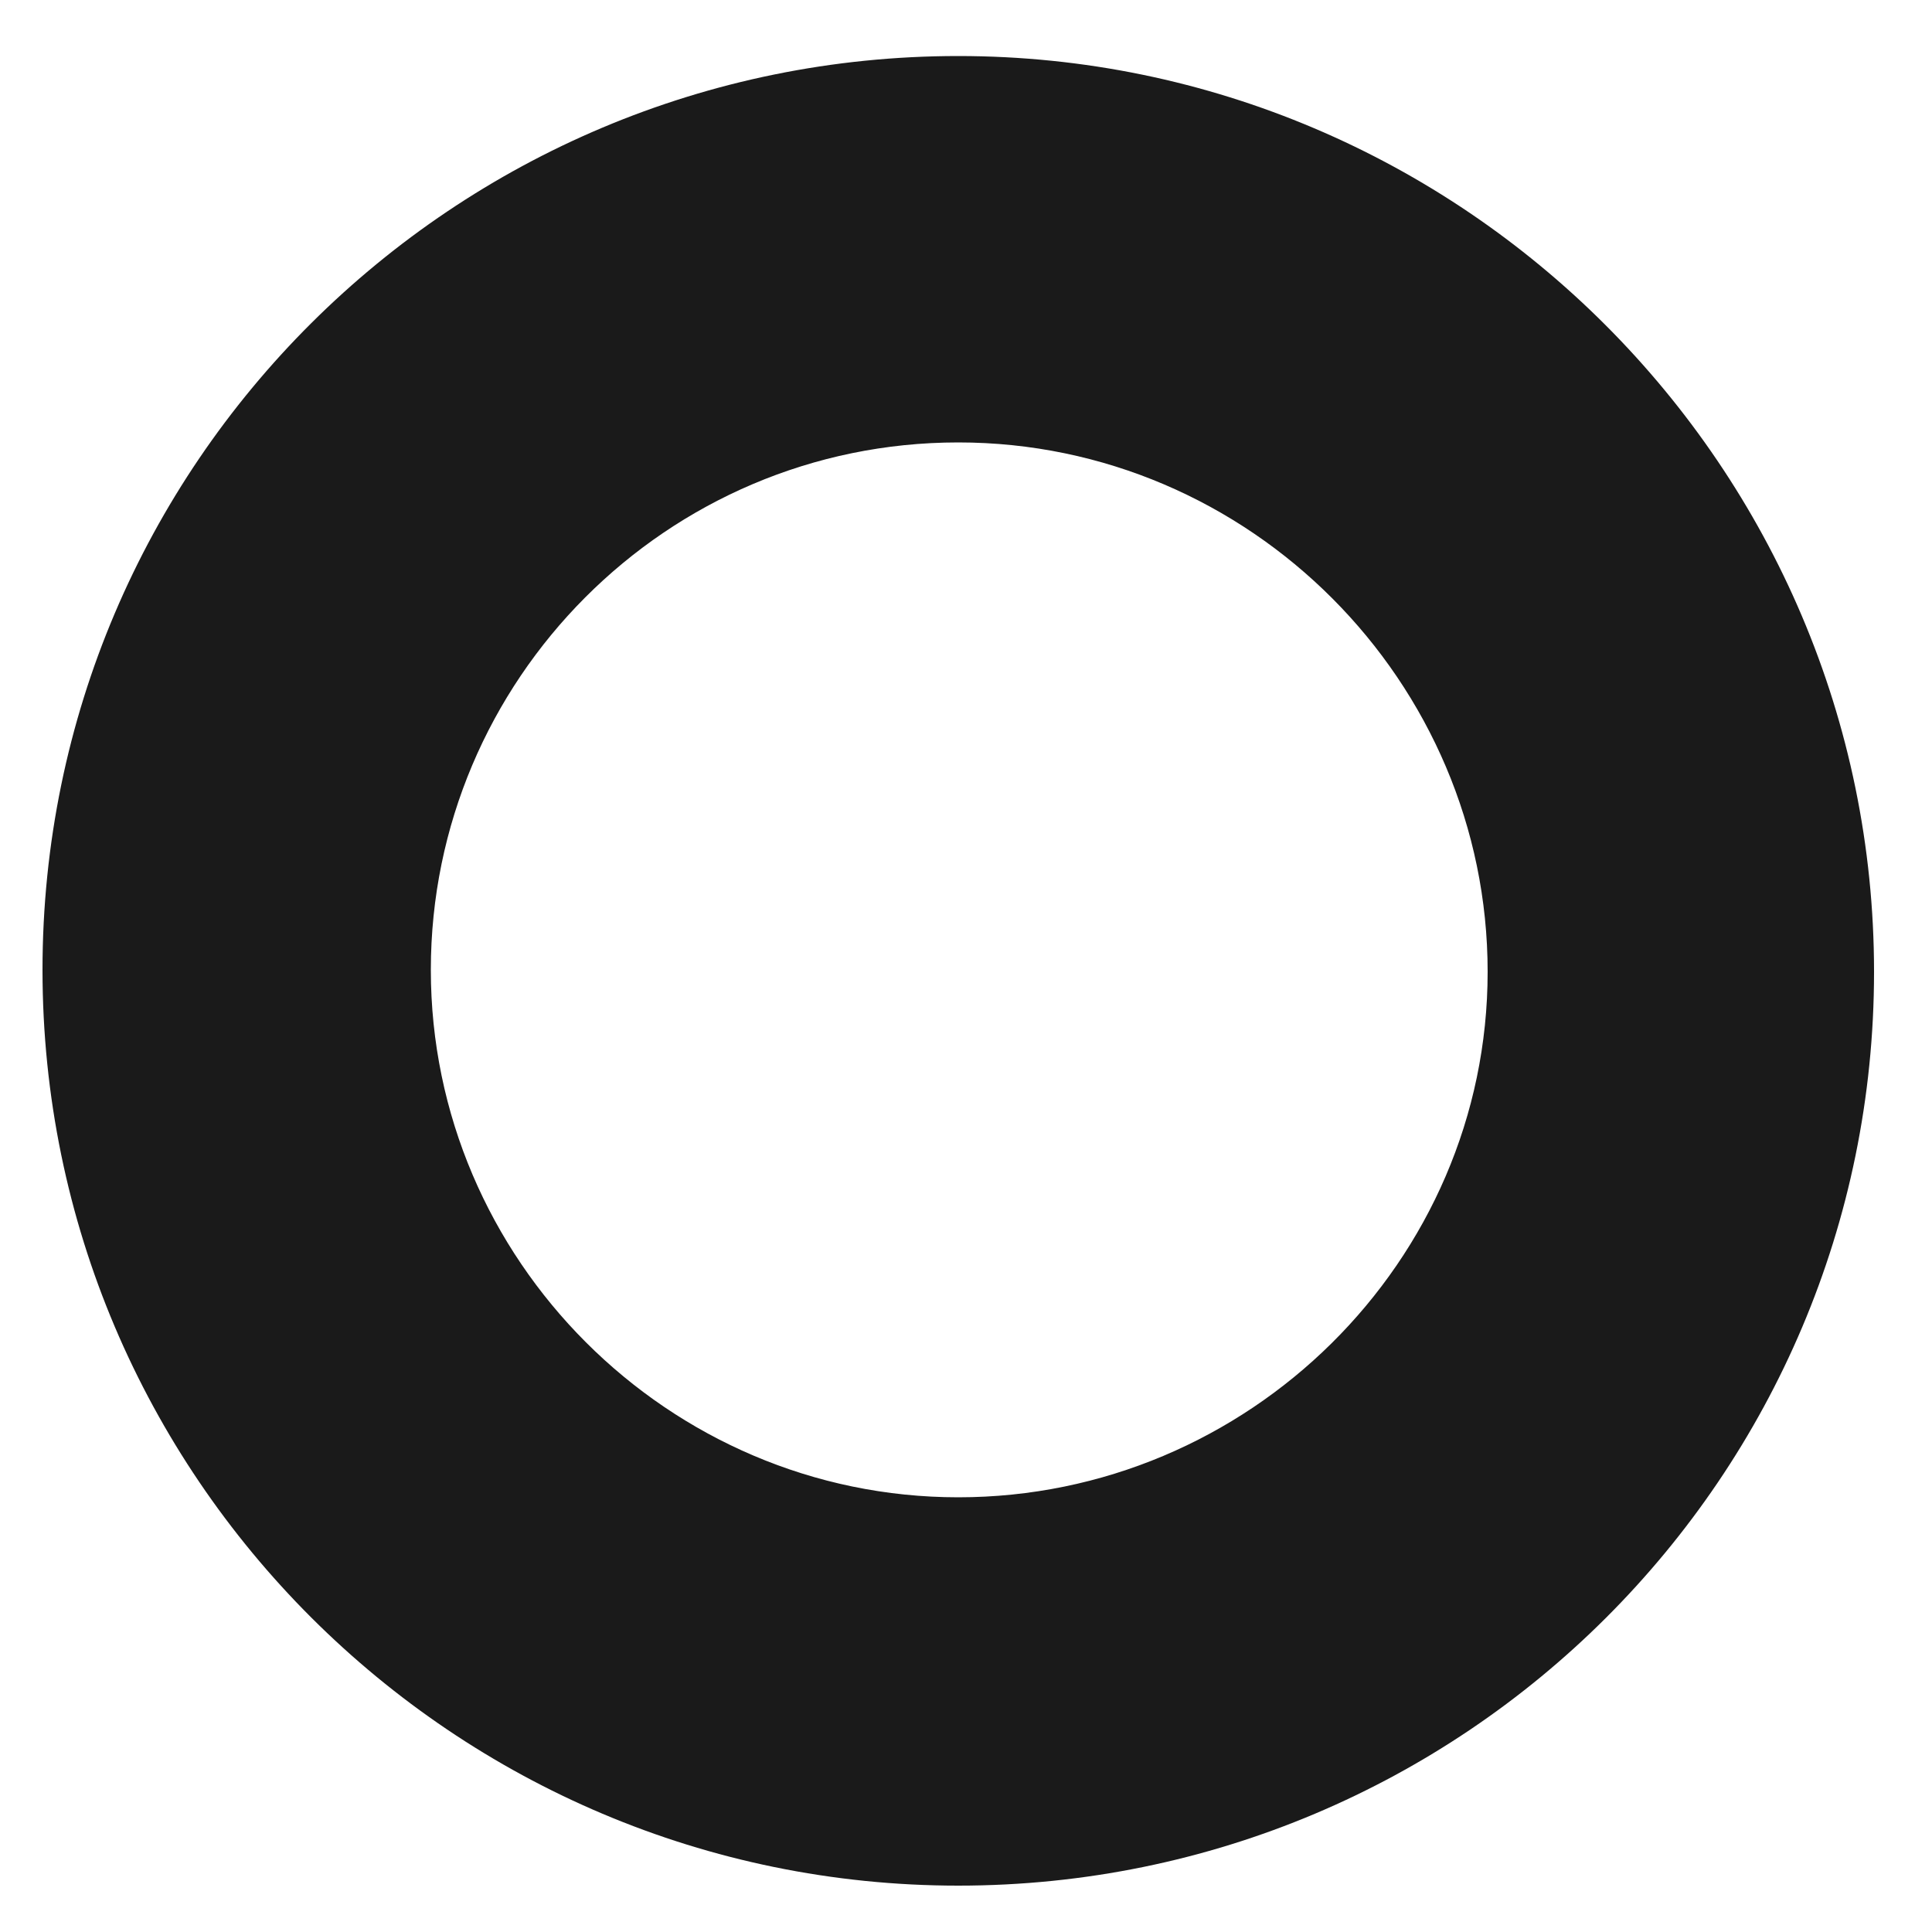
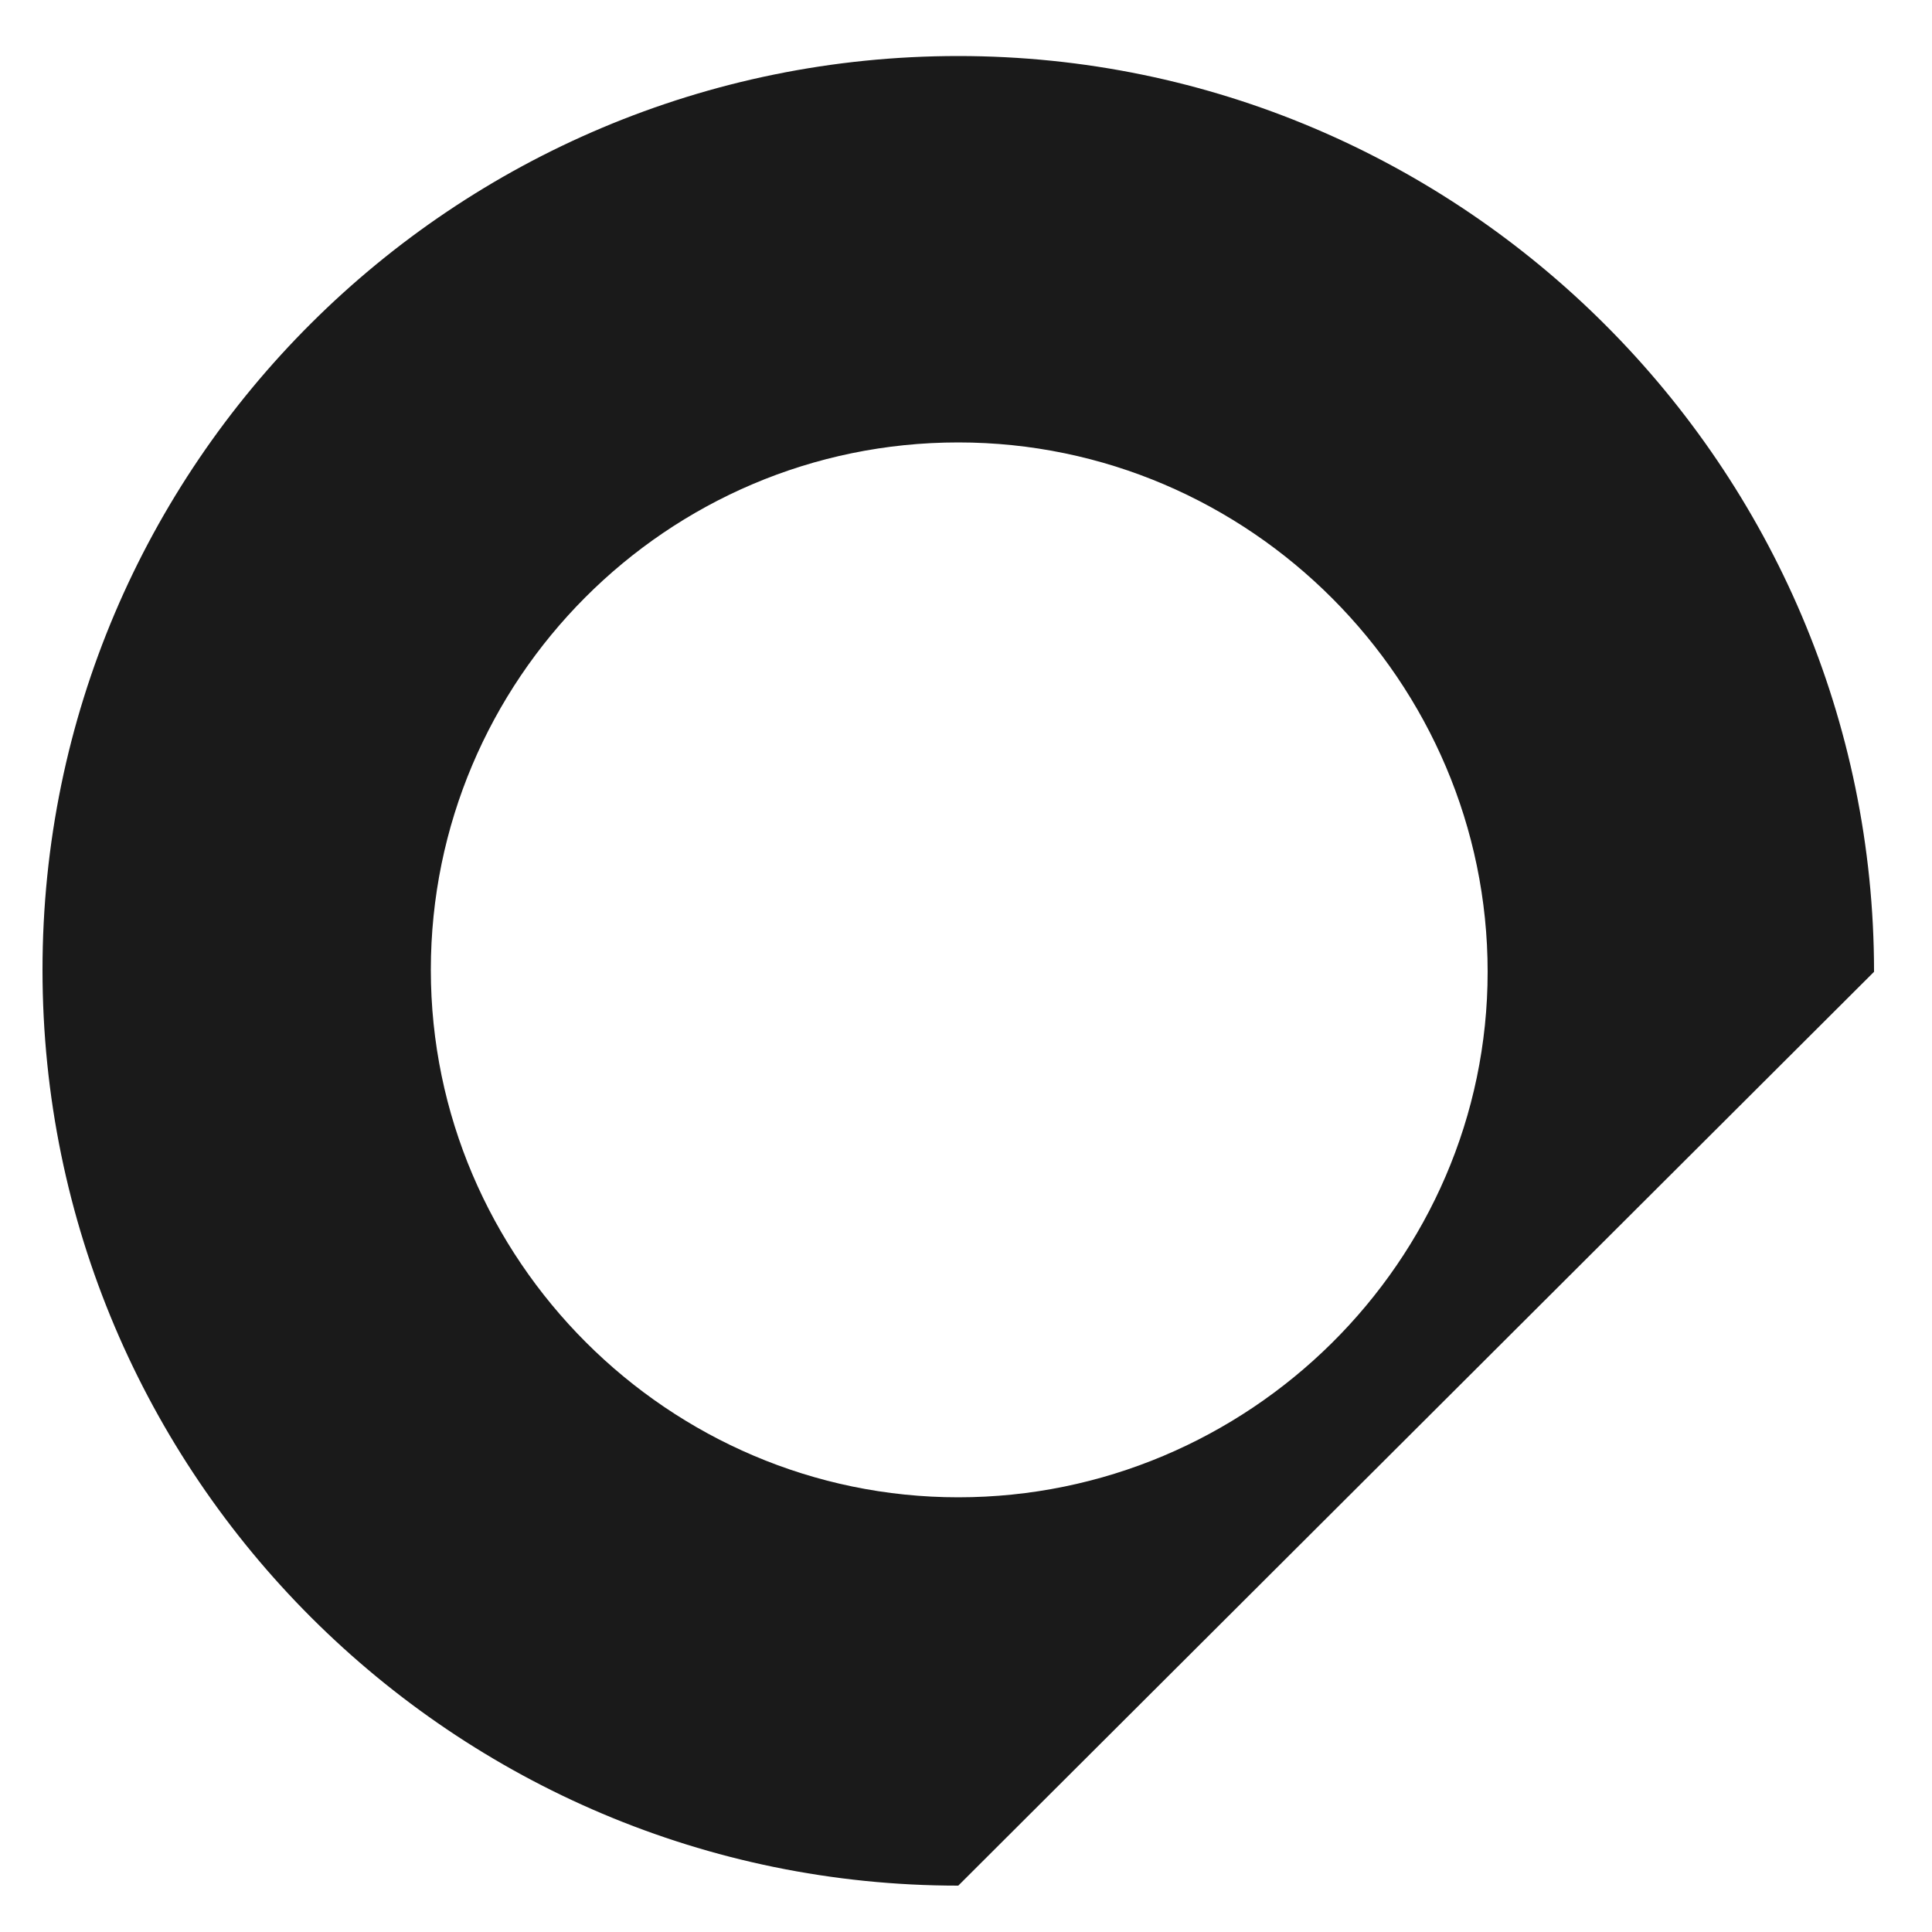
<svg xmlns="http://www.w3.org/2000/svg" version="1.1" id="Layer_1" x="0px" y="0px" viewBox="0 0 100 100" style="enable-background:new 0 0 100 100;" xml:space="preserve">
  <style type="text/css">
	.st0{fill:#1A1A1A;}
</style>
  <g>
-     <path class="st0" d="M49.6,97.6c-26.1,0-47.4-21.2-47.4-47.4S23.5,2.9,49.6,2.9S97,24.2,97,50.3S75.8,97.6,49.6,97.6z M49.6,22.9   c-15.1,0-27.3,12.3-27.3,27.3s12.3,27.3,27.3,27.3S77,65.3,77,50.3S64.7,22.9,49.6,22.9z" />
+     <path class="st0" d="M49.6,97.6c-26.1,0-47.4-21.2-47.4-47.4S23.5,2.9,49.6,2.9S97,24.2,97,50.3z M49.6,22.9   c-15.1,0-27.3,12.3-27.3,27.3s12.3,27.3,27.3,27.3S77,65.3,77,50.3S64.7,22.9,49.6,22.9z" />
  </g>
</svg>